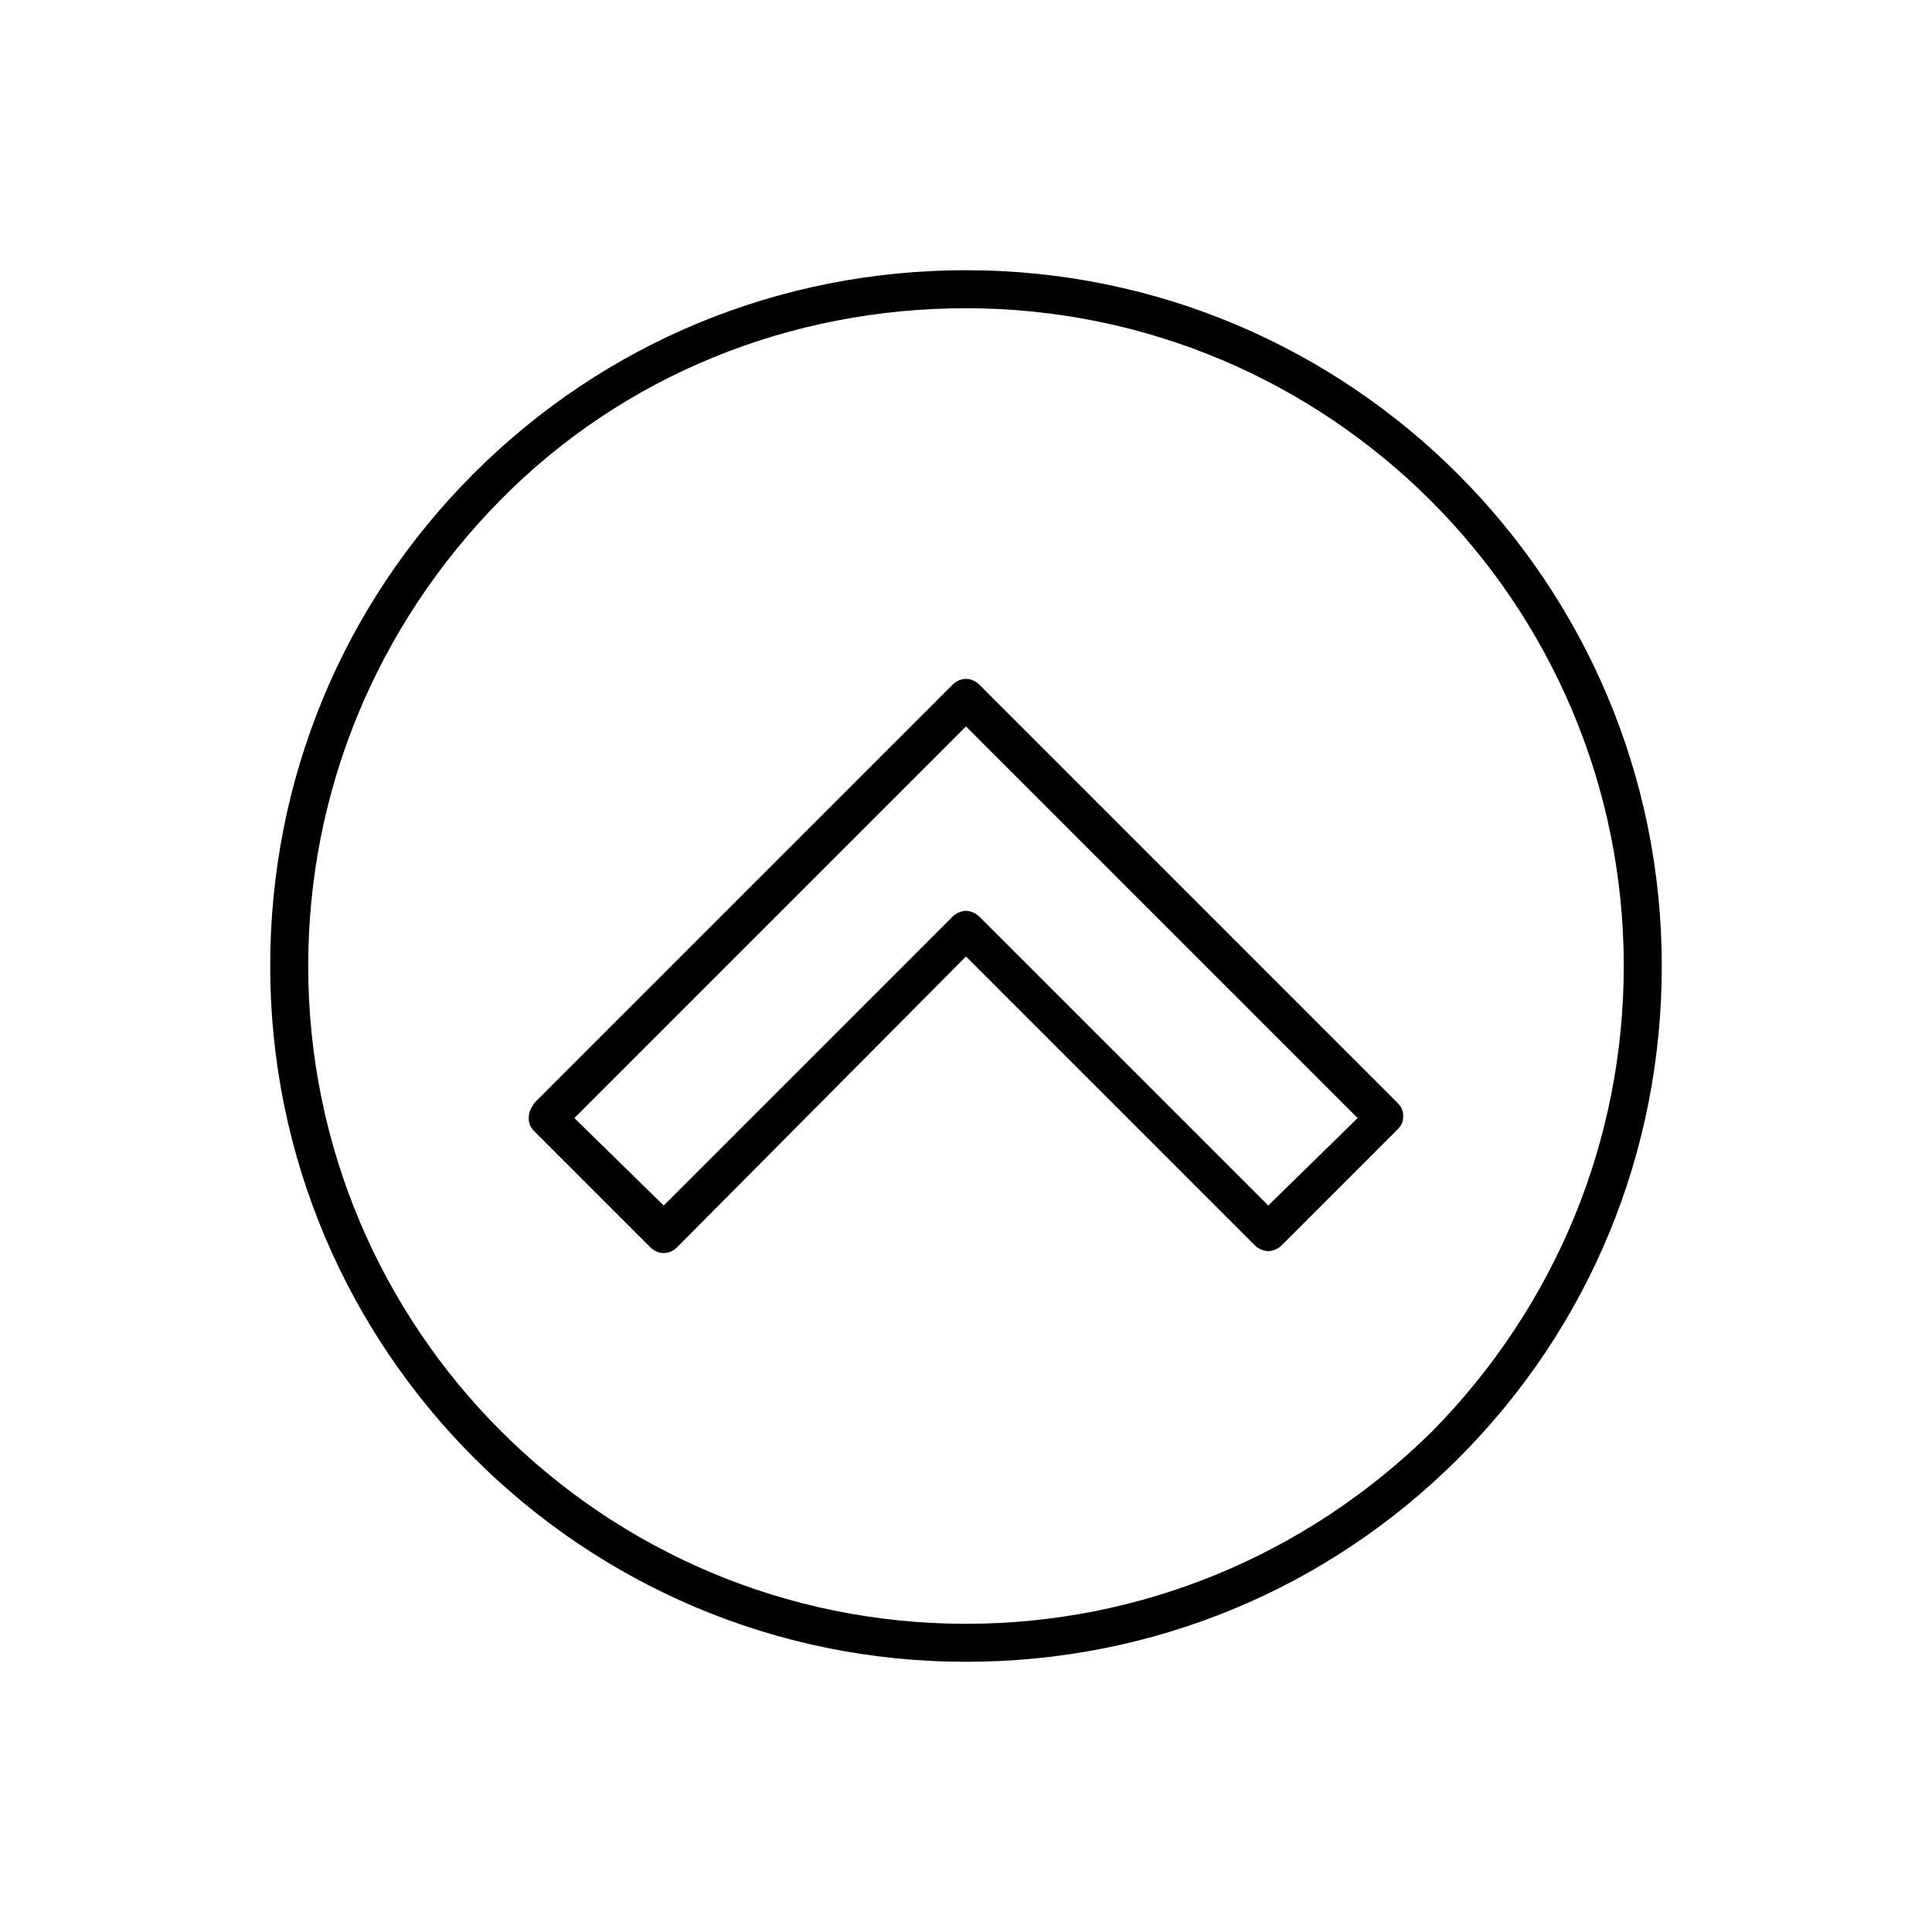
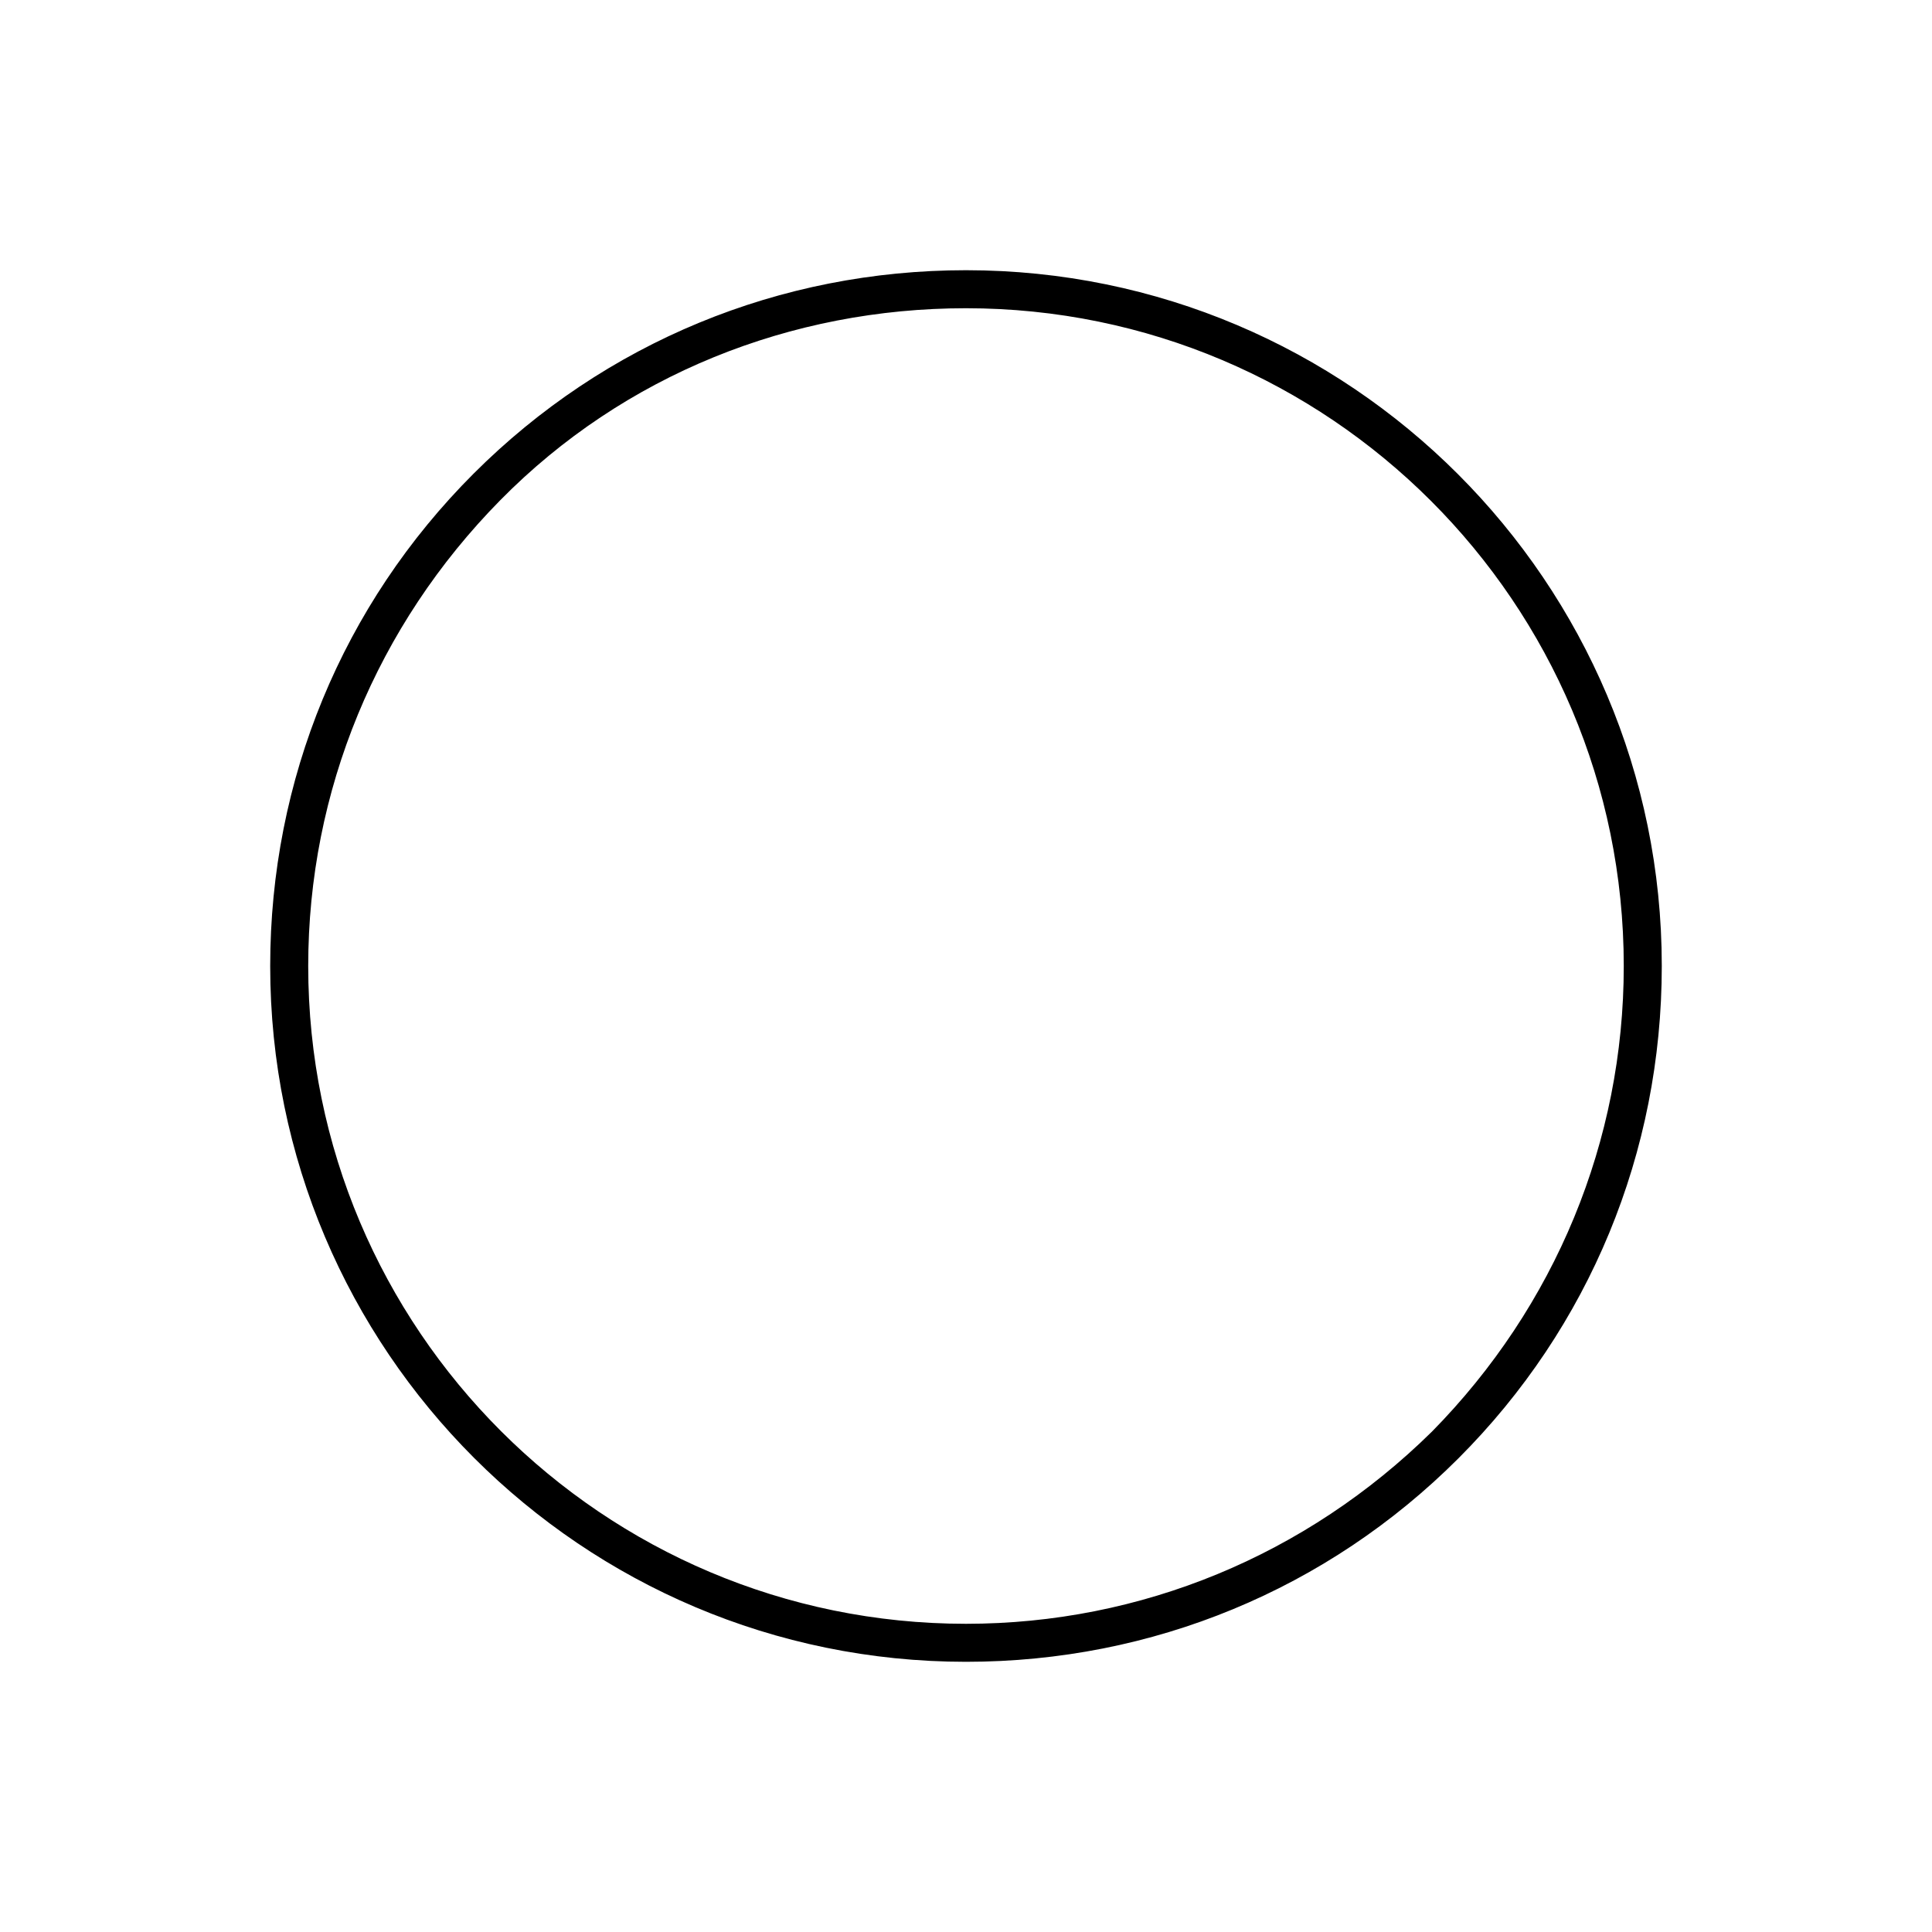
<svg xmlns="http://www.w3.org/2000/svg" fill="#000000" width="800px" height="800px" version="1.1" viewBox="144 144 512 512">
  <g>
    <path d="m400 215.61c-49.375 0-95.723 19.145-130.49 53.906-34.762 34.762-53.906 81.113-53.906 130.49 0 101.77 82.625 184.39 184.39 184.39 49.375 0 95.723-19.145 130.49-53.906 34.758-34.766 53.906-81.117 53.906-130.49 0-101.77-82.625-184.39-184.39-184.39zm123.43 307.83c-33.254 32.746-77.086 50.883-123.43 50.883-96.227 0-174.32-78.09-174.32-174.32 0-46.352 18.137-90.184 50.883-123.43 32.746-33.254 77.082-50.887 123.43-50.887 96.227 0 174.32 78.09 174.32 174.32 0 46.352-18.137 90.184-50.883 123.44z" />
-     <path d="m403.52 325.43c-2.016-2.016-5.039-2.016-7.055 0l-110.84 110.84c-1.004 1.512-1.508 2.519-1.508 4.031 0 1.512 0.504 2.519 1.512 3.527l30.73 30.73c2.016 2.016 5.039 2.016 7.055 0l76.582-77.082 76.578 76.578c1.008 1.008 2.519 1.512 3.527 1.512 1.008 0 2.519-0.504 3.527-1.512l30.73-30.73c1.008-1.008 1.512-2.016 1.512-3.527s-0.504-2.519-1.512-3.527zm76.582 138.04-76.582-76.578c-1.008-1.008-2.519-1.512-3.527-1.512-1.008 0-2.519 0.504-3.527 1.512l-76.574 76.578-23.68-23.172 103.79-103.79 103.79 103.79z" />
  </g>
</svg>